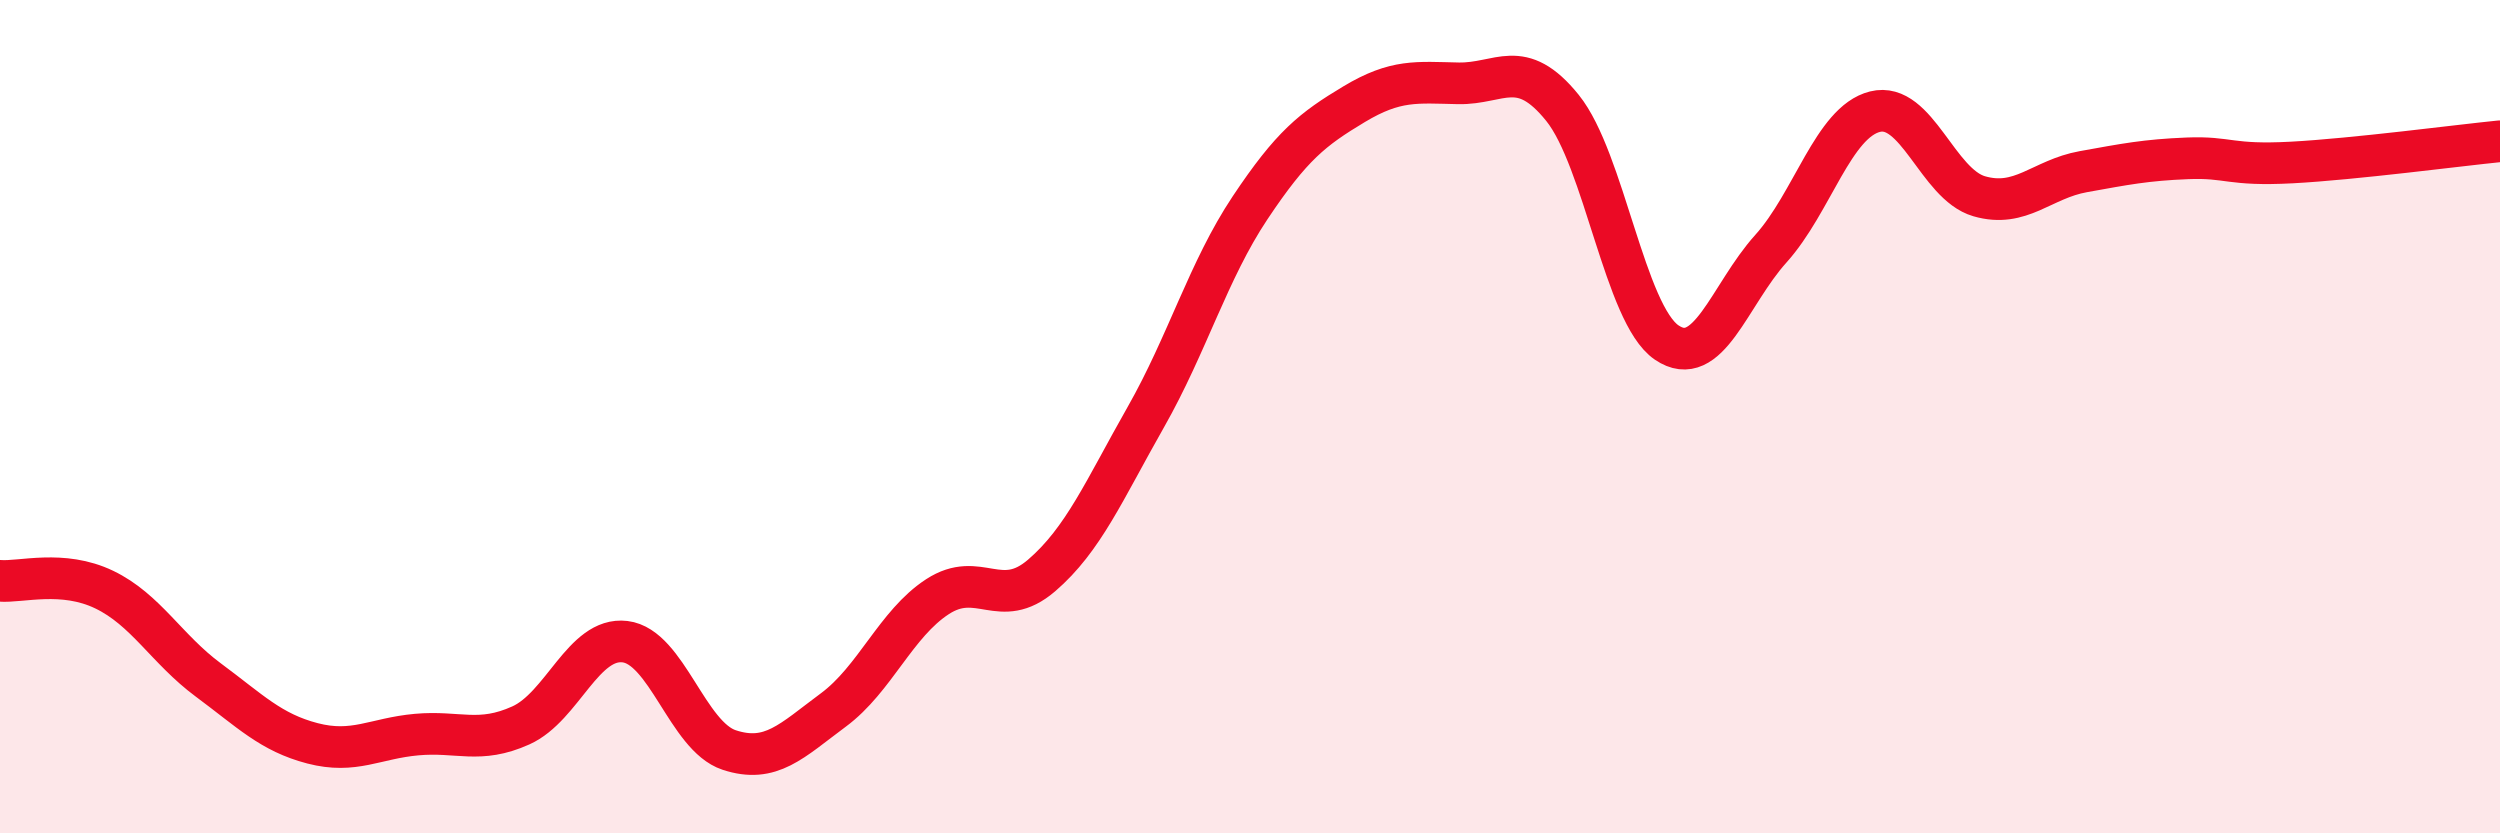
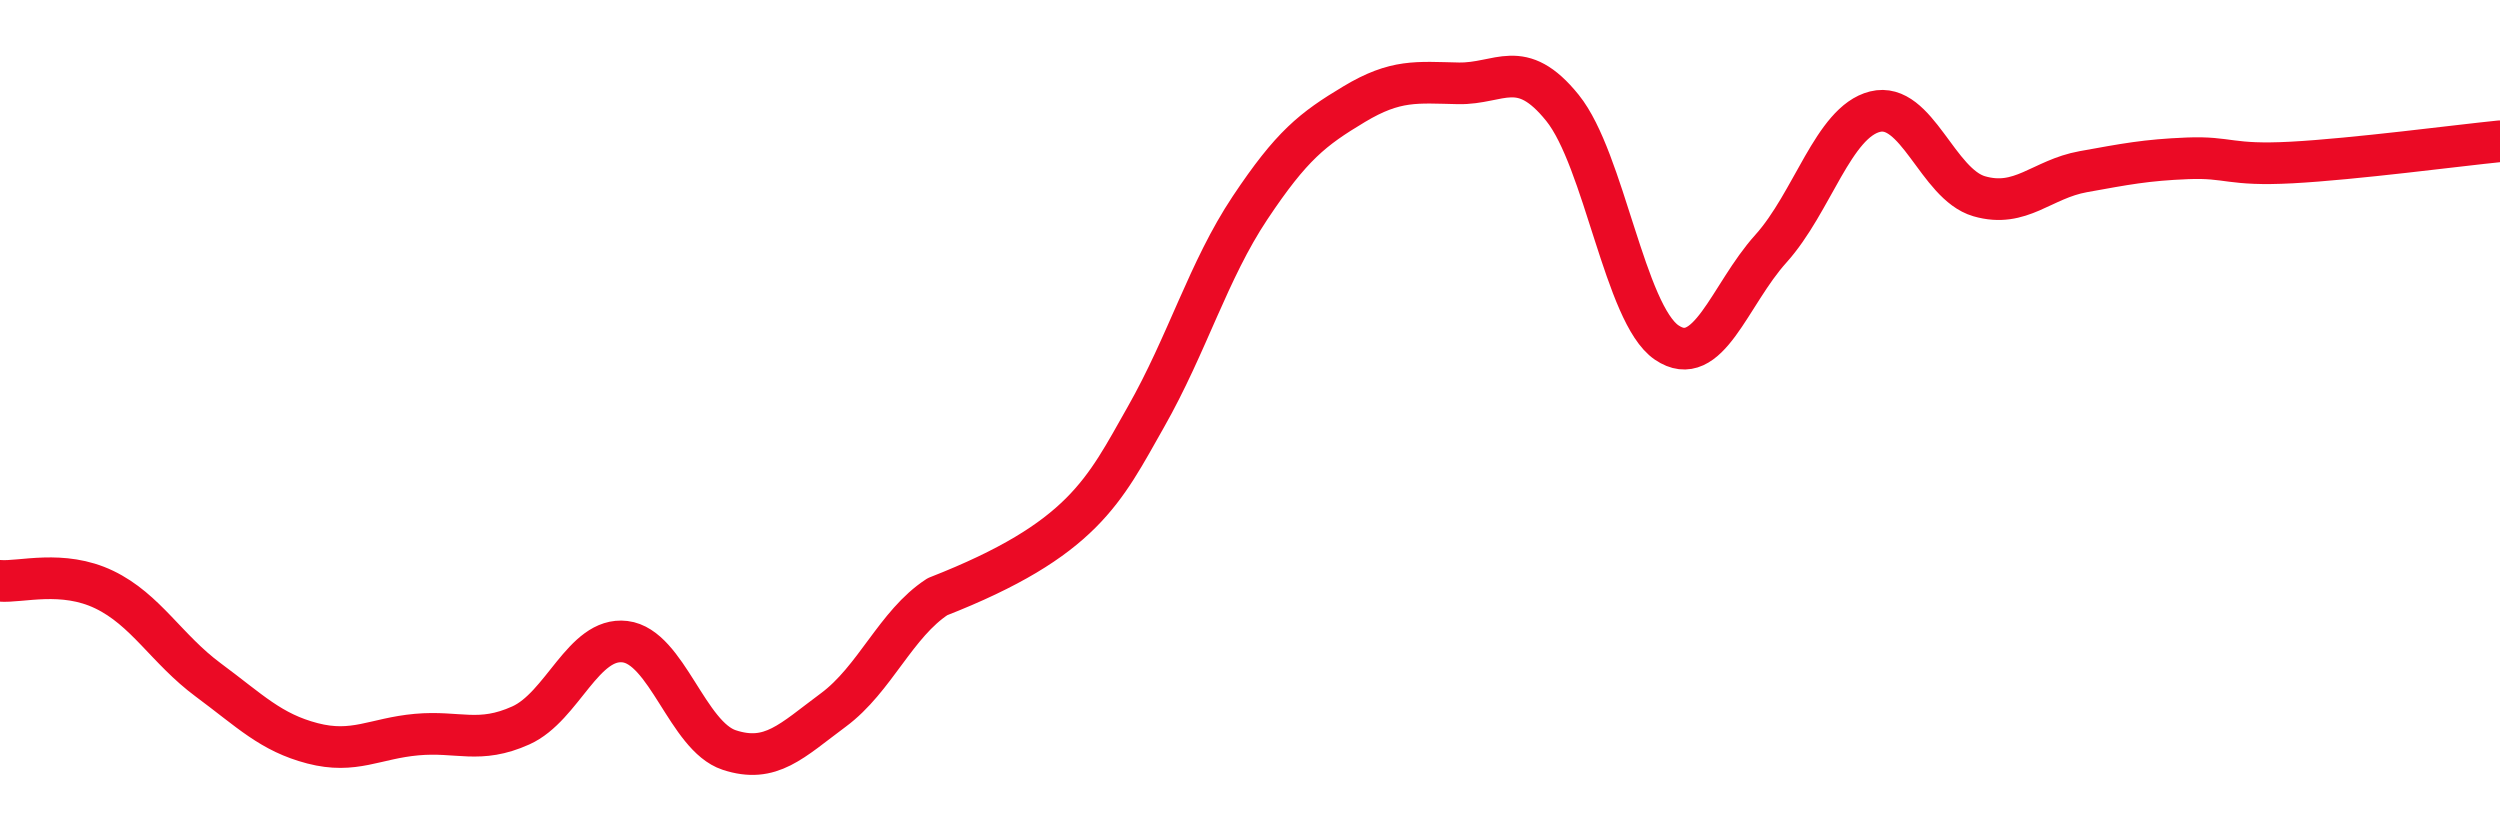
<svg xmlns="http://www.w3.org/2000/svg" width="60" height="20" viewBox="0 0 60 20">
-   <path d="M 0,13.94 C 0.5,13.98 1.5,13.67 2.5,14.15 C 3.5,14.63 4,15.58 5,16.32 C 6,17.06 6.5,17.58 7.5,17.84 C 8.5,18.1 9,17.72 10,17.63 C 11,17.54 11.5,17.86 12.5,17.41 C 13.5,16.96 14,15.28 15,15.4 C 16,15.52 16.5,17.67 17.5,18 C 18.5,18.33 19,17.78 20,17.04 C 21,16.3 21.5,14.97 22.5,14.32 C 23.5,13.67 24,14.67 25,13.81 C 26,12.95 26.5,11.77 27.5,10.01 C 28.5,8.25 29,6.49 30,4.99 C 31,3.49 31.5,3.1 32.5,2.5 C 33.5,1.9 34,1.98 35,2 C 36,2.02 36.5,1.35 37.5,2.59 C 38.5,3.83 39,7.54 40,8.22 C 41,8.9 41.5,7.08 42.5,5.97 C 43.5,4.86 44,2.93 45,2.68 C 46,2.43 46.5,4.42 47.5,4.71 C 48.5,5 49,4.3 50,4.12 C 51,3.94 51.5,3.84 52.5,3.8 C 53.5,3.76 53.5,3.98 55,3.9 C 56.5,3.82 59,3.49 60,3.39L60 20L0 20Z" fill="#EB0A25" opacity="0.1" stroke-linecap="round" stroke-linejoin="round" />
-   <path d="M 0,13.94 C 0.5,13.98 1.5,13.67 2.5,14.15 C 3.5,14.63 4,15.58 5,16.32 C 6,17.06 6.5,17.58 7.5,17.84 C 8.5,18.1 9,17.72 10,17.63 C 11,17.54 11.5,17.86 12.5,17.41 C 13.5,16.96 14,15.28 15,15.4 C 16,15.52 16.5,17.67 17.5,18 C 18.5,18.33 19,17.78 20,17.04 C 21,16.3 21.5,14.97 22.5,14.32 C 23.5,13.67 24,14.67 25,13.81 C 26,12.95 26.5,11.77 27.5,10.01 C 28.5,8.25 29,6.49 30,4.99 C 31,3.49 31.5,3.1 32.5,2.5 C 33.5,1.9 34,1.98 35,2 C 36,2.02 36.5,1.35 37.5,2.59 C 38.5,3.83 39,7.54 40,8.22 C 41,8.9 41.5,7.08 42.5,5.97 C 43.5,4.86 44,2.93 45,2.68 C 46,2.43 46.5,4.42 47.5,4.71 C 48.5,5 49,4.3 50,4.12 C 51,3.94 51.5,3.84 52.5,3.8 C 53.5,3.76 53.5,3.98 55,3.9 C 56.5,3.82 59,3.49 60,3.39" stroke="#EB0A25" stroke-width="1" fill="none" stroke-linecap="round" stroke-linejoin="round" />
+   <path d="M 0,13.94 C 0.5,13.98 1.5,13.67 2.5,14.15 C 3.5,14.63 4,15.58 5,16.32 C 6,17.06 6.5,17.58 7.5,17.84 C 8.5,18.1 9,17.72 10,17.63 C 11,17.54 11.5,17.86 12.5,17.41 C 13.5,16.96 14,15.28 15,15.4 C 16,15.52 16.5,17.67 17.5,18 C 18.5,18.33 19,17.78 20,17.04 C 21,16.3 21.5,14.97 22.5,14.32 C 26,12.95 26.5,11.77 27.5,10.01 C 28.5,8.25 29,6.49 30,4.99 C 31,3.49 31.5,3.1 32.5,2.5 C 33.5,1.9 34,1.98 35,2 C 36,2.02 36.5,1.35 37.5,2.59 C 38.5,3.83 39,7.54 40,8.22 C 41,8.9 41.5,7.08 42.5,5.97 C 43.5,4.86 44,2.93 45,2.68 C 46,2.43 46.5,4.42 47.5,4.71 C 48.5,5 49,4.3 50,4.12 C 51,3.94 51.5,3.84 52.5,3.8 C 53.5,3.76 53.5,3.98 55,3.9 C 56.5,3.82 59,3.49 60,3.39" stroke="#EB0A25" stroke-width="1" fill="none" stroke-linecap="round" stroke-linejoin="round" />
</svg>